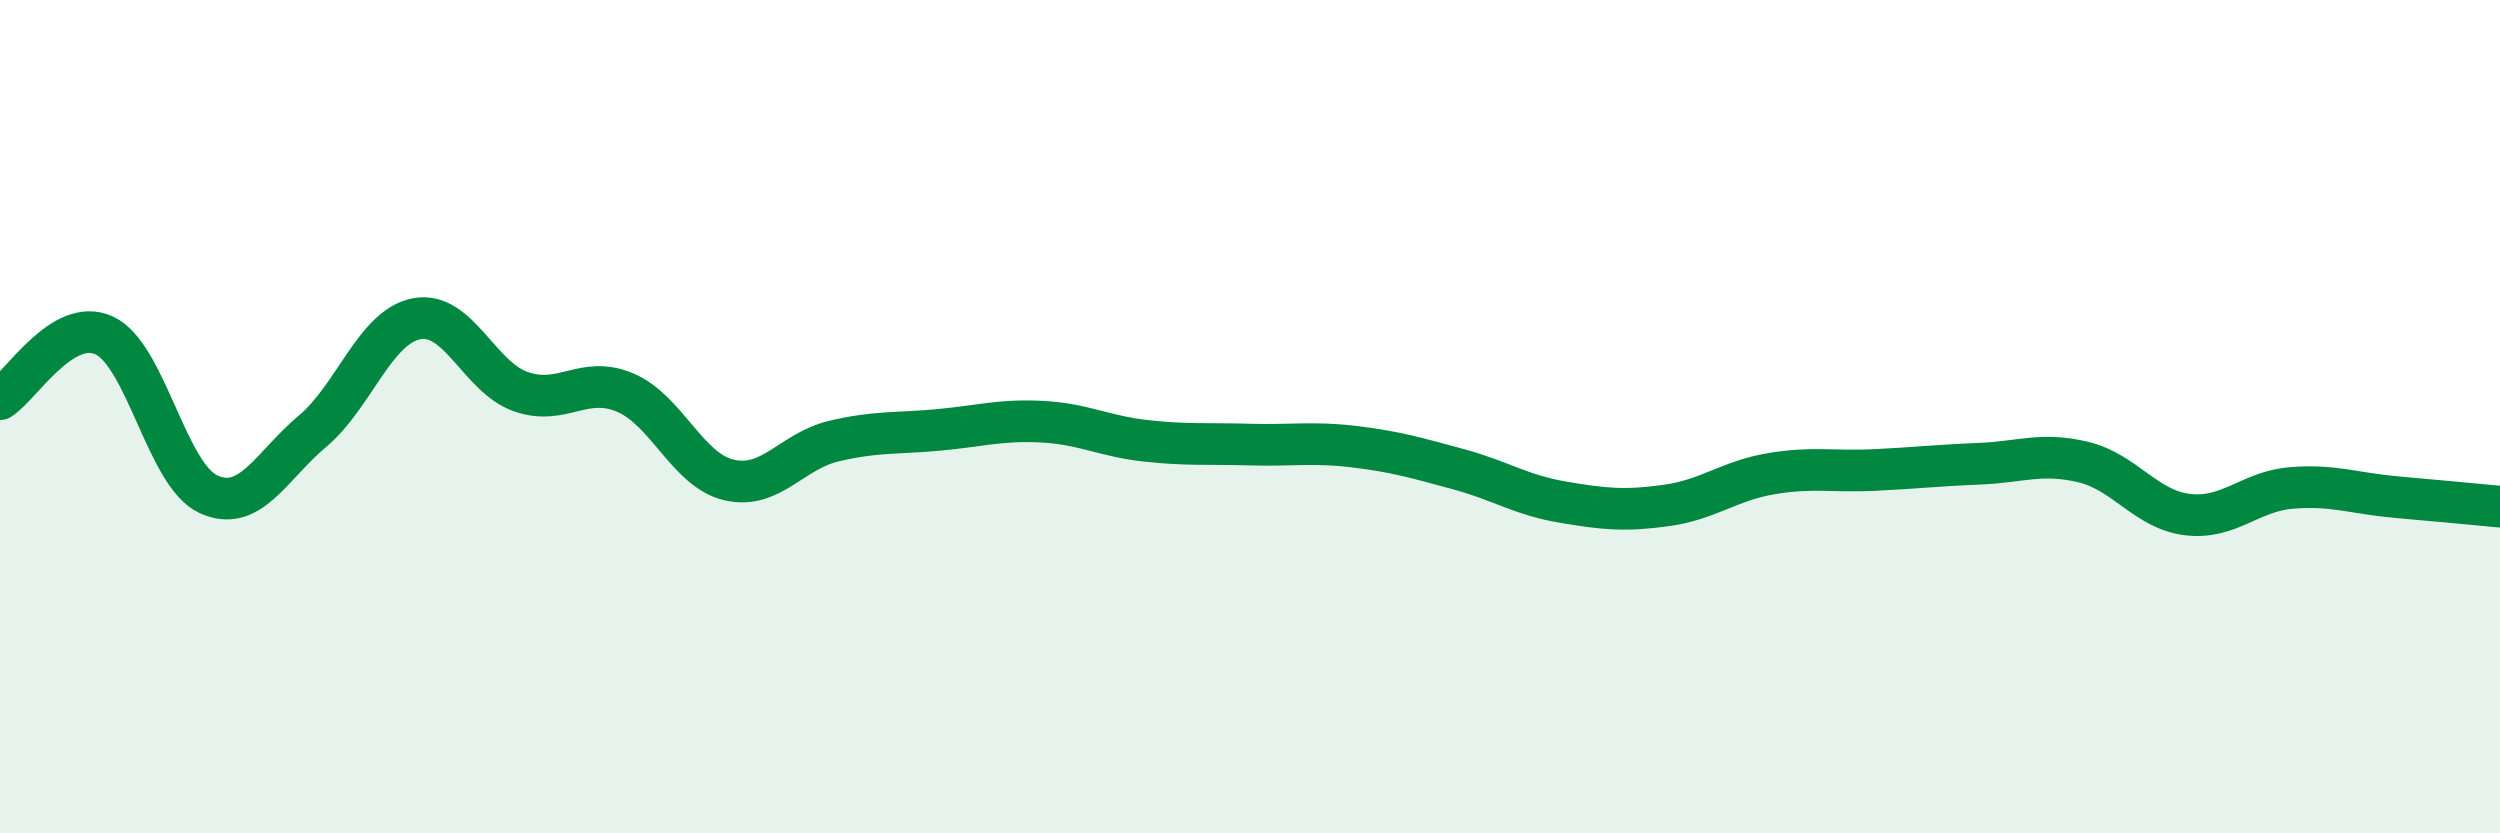
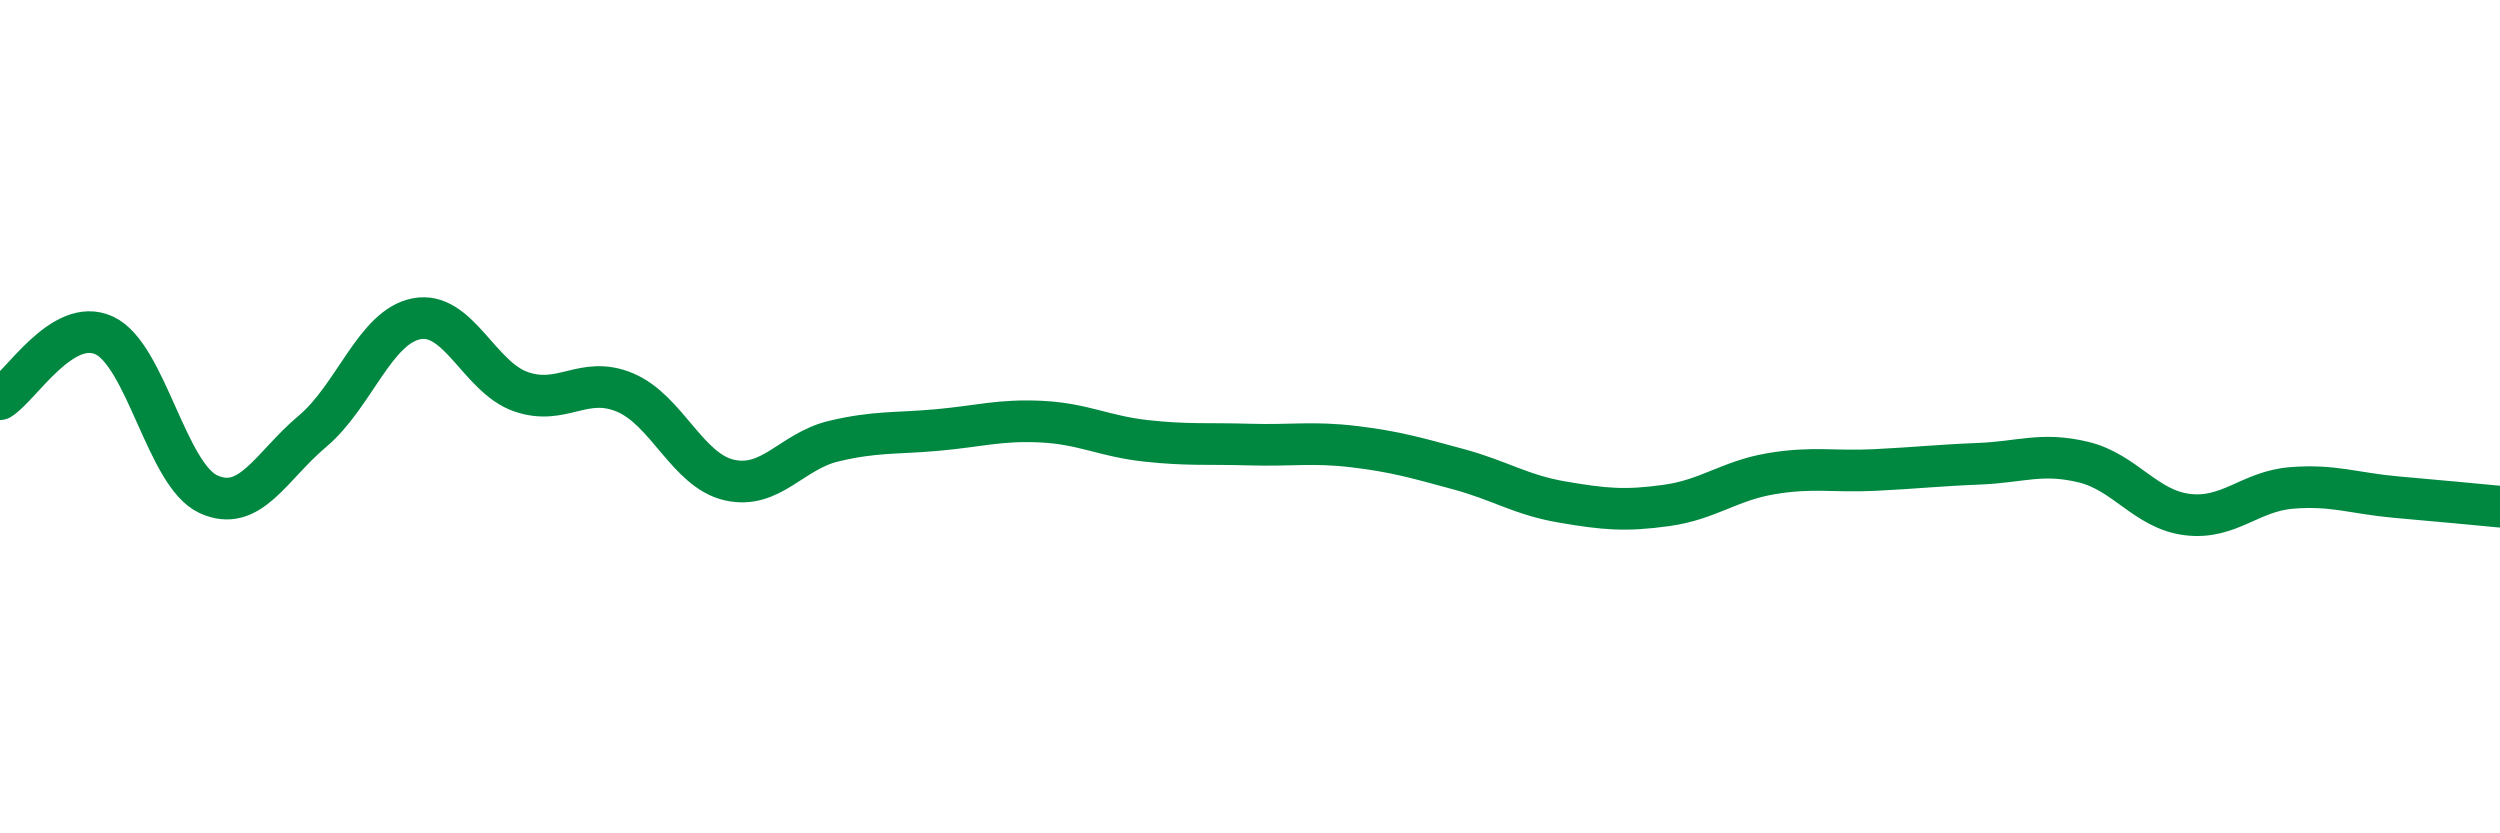
<svg xmlns="http://www.w3.org/2000/svg" width="60" height="20" viewBox="0 0 60 20">
-   <path d="M 0,9.58 C 0.5,9.27 1.5,7.59 2.5,8.05 C 3.5,8.51 4,11.4 5,11.86 C 6,12.32 6.5,11.19 7.5,10.35 C 8.5,9.51 9,7.84 10,7.65 C 11,7.46 11.5,9.05 12.5,9.4 C 13.5,9.75 14,9 15,9.42 C 16,9.84 16.5,11.29 17.5,11.52 C 18.5,11.75 19,10.83 20,10.59 C 21,10.35 21.5,10.41 22.5,10.32 C 23.5,10.23 24,10.07 25,10.12 C 26,10.17 26.5,10.47 27.5,10.58 C 28.5,10.69 29,10.64 30,10.67 C 31,10.7 31.5,10.6 32.5,10.72 C 33.5,10.84 34,10.99 35,11.26 C 36,11.53 36.5,11.88 37.5,12.05 C 38.5,12.22 39,12.27 40,12.13 C 41,11.99 41.5,11.54 42.5,11.37 C 43.5,11.2 44,11.33 45,11.28 C 46,11.23 46.5,11.17 47.5,11.13 C 48.5,11.09 49,10.85 50,11.09 C 51,11.33 51.5,12.23 52.5,12.35 C 53.5,12.47 54,11.79 55,11.71 C 56,11.63 56.5,11.84 57.5,11.93 C 58.5,12.02 59.5,12.11 60,12.16L60 20L0 20Z" fill="#008740" opacity="0.1" stroke-linecap="round" stroke-linejoin="round" />
  <path d="M 0,9.58 C 0.5,9.27 1.5,7.59 2.5,8.05 C 3.5,8.51 4,11.4 5,11.86 C 6,12.32 6.5,11.19 7.5,10.35 C 8.5,9.51 9,7.84 10,7.65 C 11,7.46 11.5,9.05 12.5,9.4 C 13.5,9.75 14,9 15,9.42 C 16,9.84 16.5,11.29 17.5,11.52 C 18.5,11.75 19,10.83 20,10.59 C 21,10.35 21.5,10.41 22.5,10.32 C 23.5,10.23 24,10.07 25,10.12 C 26,10.17 26.5,10.47 27.5,10.58 C 28.5,10.69 29,10.64 30,10.67 C 31,10.7 31.5,10.6 32.5,10.72 C 33.5,10.84 34,10.99 35,11.26 C 36,11.53 36.5,11.88 37.5,12.05 C 38.5,12.22 39,12.27 40,12.13 C 41,11.99 41.5,11.54 42.5,11.37 C 43.5,11.2 44,11.33 45,11.28 C 46,11.23 46.5,11.17 47.5,11.13 C 48.5,11.09 49,10.85 50,11.09 C 51,11.33 51.5,12.23 52.5,12.35 C 53.5,12.47 54,11.79 55,11.71 C 56,11.63 56.5,11.84 57.5,11.93 C 58.5,12.02 59.5,12.11 60,12.16" stroke="#008740" stroke-width="1" fill="none" stroke-linecap="round" stroke-linejoin="round" />
</svg>